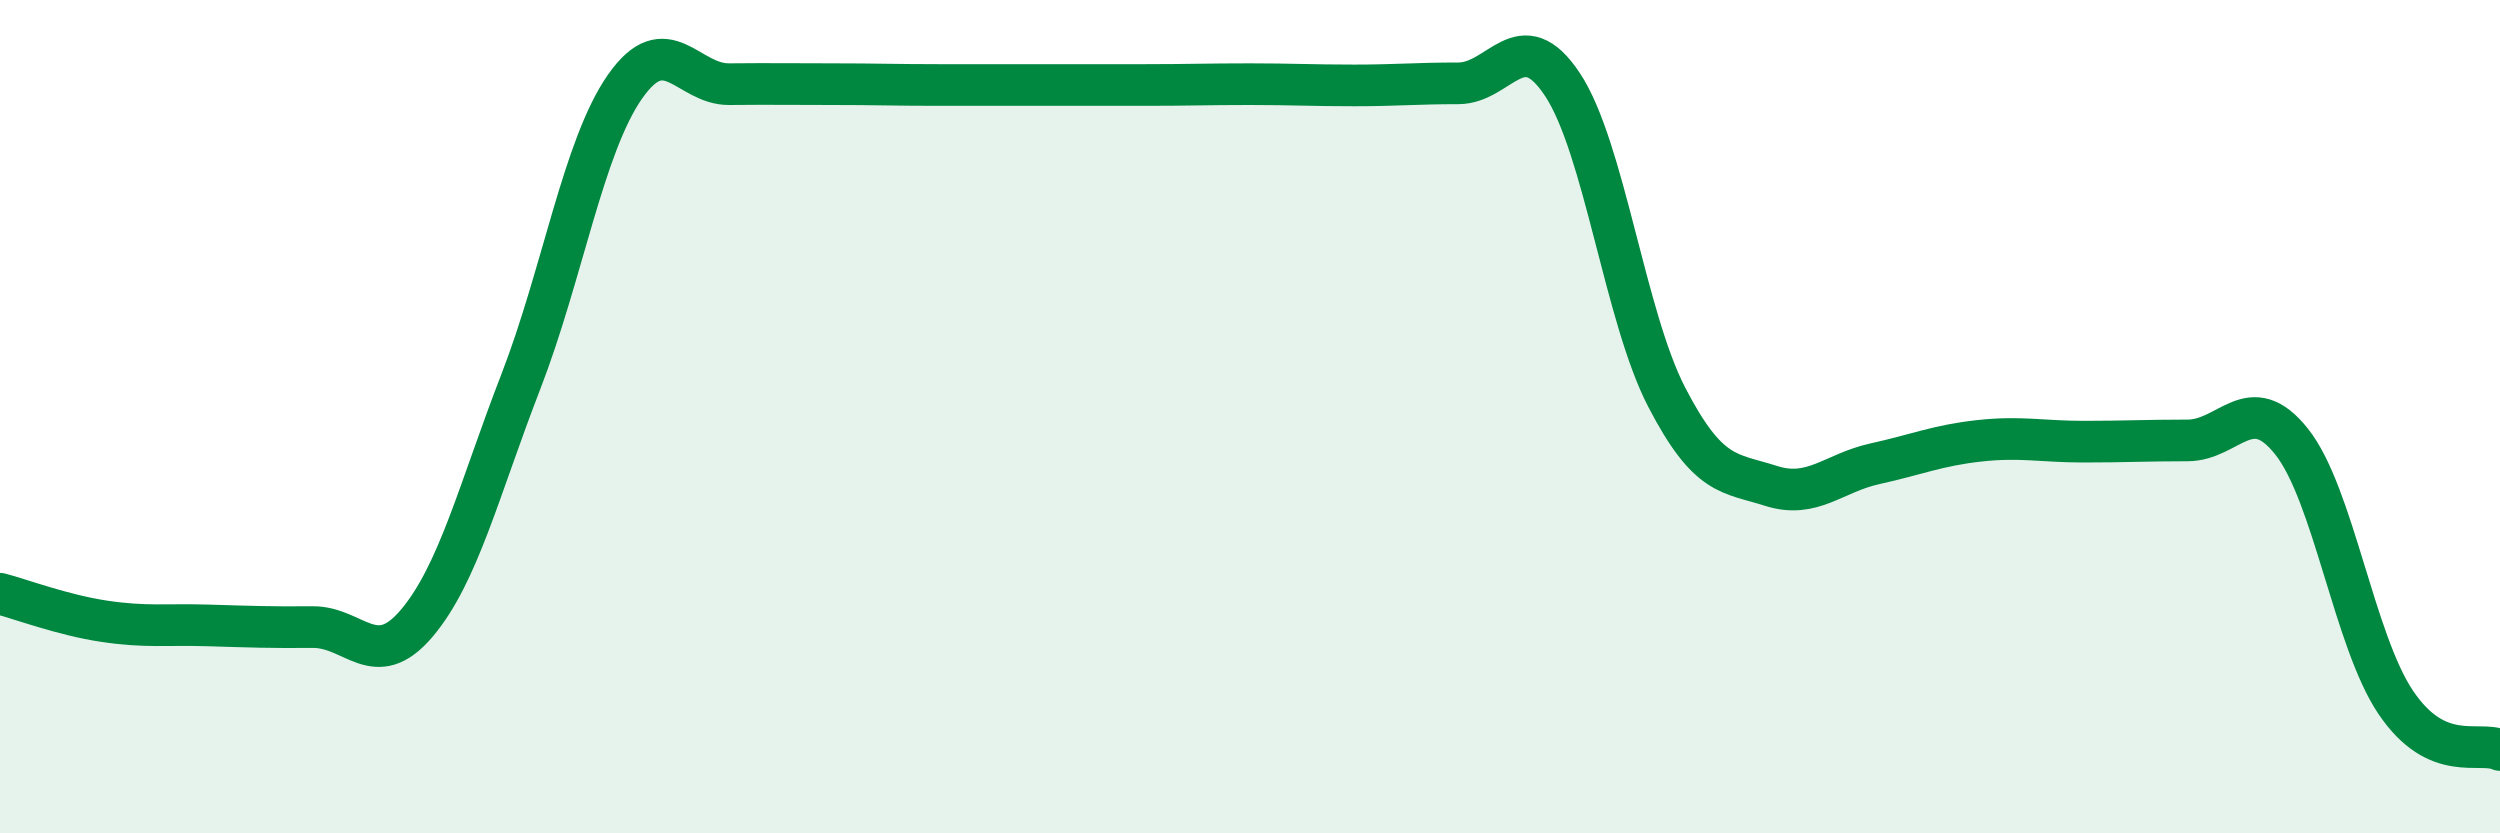
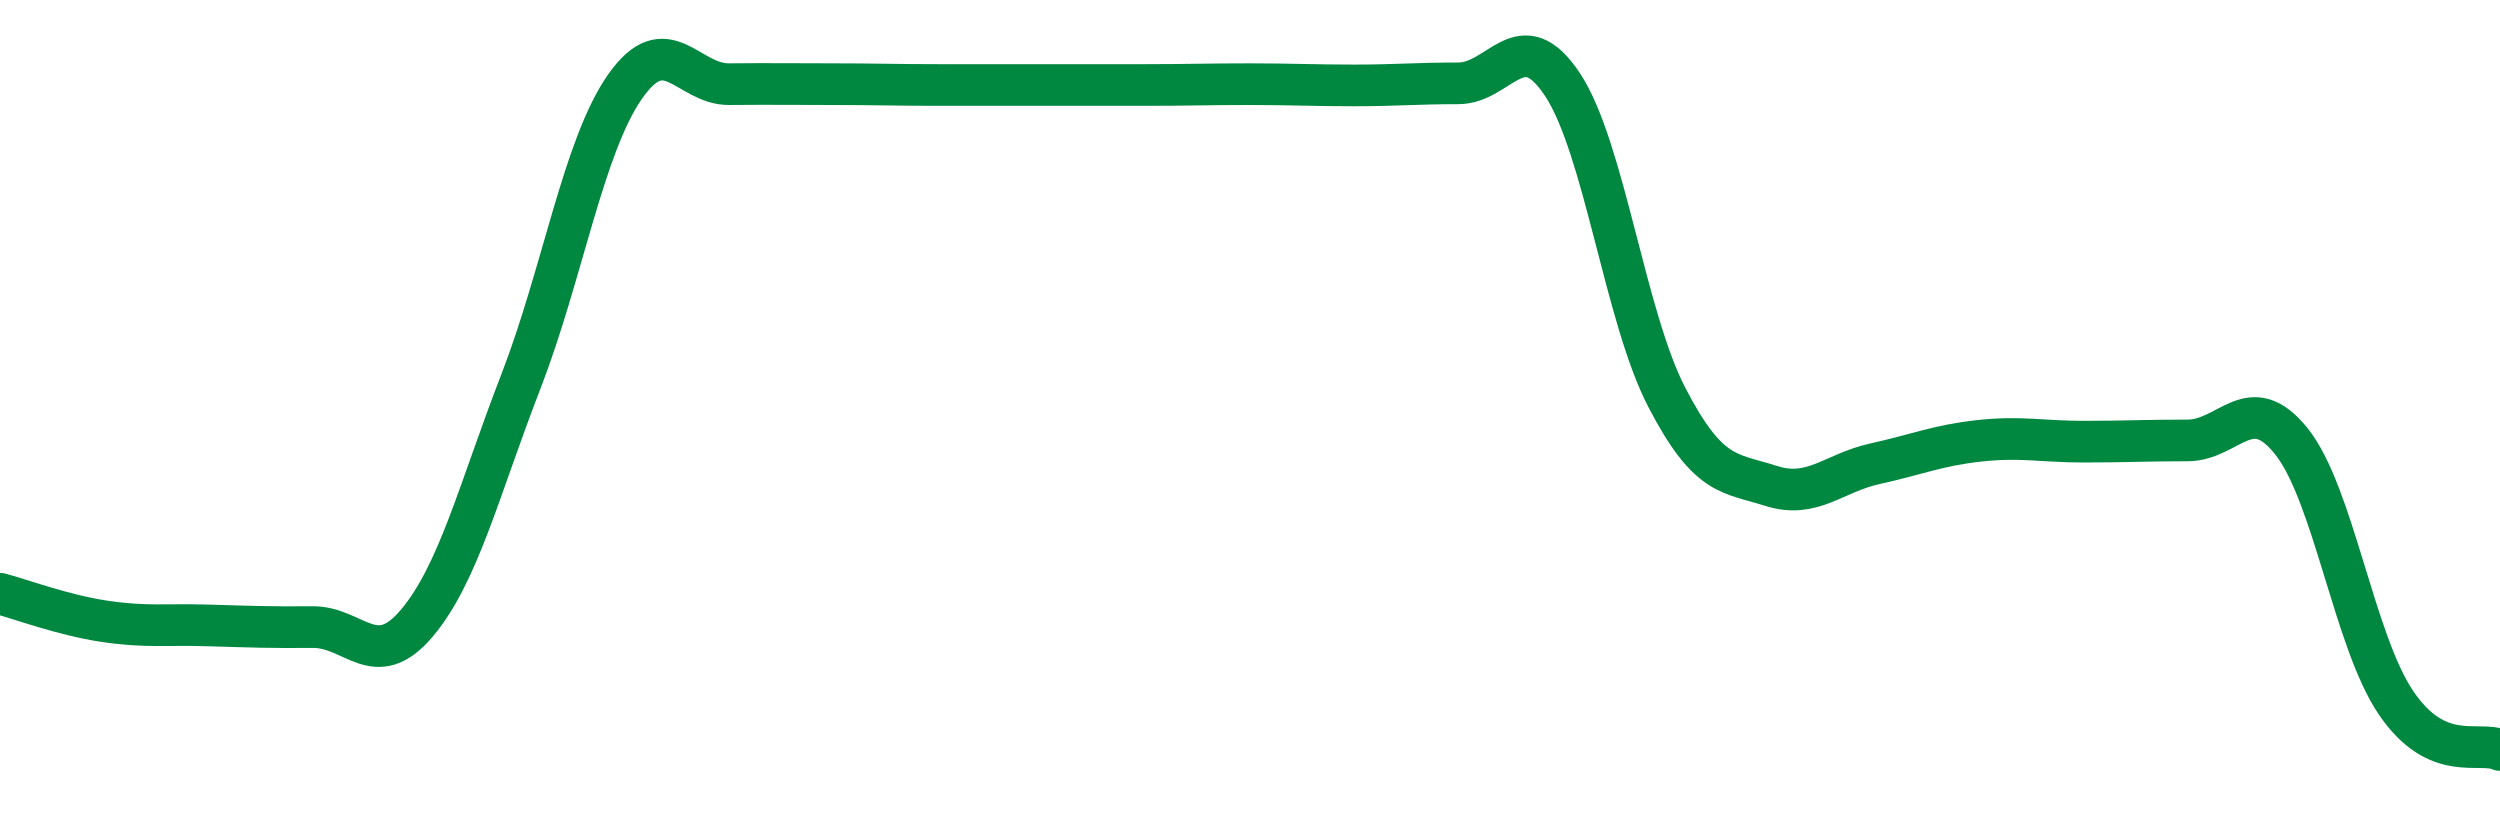
<svg xmlns="http://www.w3.org/2000/svg" width="60" height="20" viewBox="0 0 60 20">
-   <path d="M 0,14.25 C 0.5,14.38 1.5,14.76 2.5,14.91 C 3.5,15.06 4,14.98 5,15.01 C 6,15.04 6.5,15.06 7.5,15.05 C 8.5,15.04 9,16.14 10,14.96 C 11,13.78 11.5,11.74 12.5,9.16 C 13.5,6.58 14,3.51 15,2.08 C 16,0.65 16.5,2.03 17.5,2.02 C 18.5,2.01 19,2.02 20,2.02 C 21,2.02 21.5,2.04 22.5,2.04 C 23.5,2.04 24,2.04 25,2.04 C 26,2.04 26.5,2.04 27.5,2.04 C 28.5,2.04 29,2.02 30,2.02 C 31,2.02 31.5,2.05 32.5,2.05 C 33.5,2.05 34,2 35,2 C 36,2 36.5,0.52 37.5,2.03 C 38.5,3.54 39,7.6 40,9.53 C 41,11.46 41.5,11.34 42.5,11.66 C 43.5,11.98 44,11.35 45,11.13 C 46,10.91 46.5,10.69 47.5,10.58 C 48.5,10.47 49,10.6 50,10.6 C 51,10.6 51.5,10.57 52.5,10.57 C 53.5,10.57 54,9.34 55,10.6 C 56,11.86 56.5,15.38 57.5,16.86 C 58.5,18.34 59.5,17.77 60,18L60 20L0 20Z" fill="#008740" opacity="0.1" stroke-linecap="round" stroke-linejoin="round" />
  <path d="M 0,14.25 C 0.5,14.38 1.5,14.76 2.5,14.91 C 3.5,15.06 4,14.98 5,15.01 C 6,15.04 6.5,15.06 7.5,15.05 C 8.5,15.04 9,16.14 10,14.96 C 11,13.78 11.5,11.74 12.5,9.16 C 13.5,6.58 14,3.51 15,2.08 C 16,0.65 16.5,2.03 17.5,2.02 C 18.5,2.01 19,2.02 20,2.02 C 21,2.02 21.5,2.04 22.5,2.04 C 23.5,2.04 24,2.04 25,2.04 C 26,2.04 26.5,2.04 27.5,2.04 C 28.5,2.04 29,2.02 30,2.02 C 31,2.02 31.5,2.05 32.5,2.05 C 33.5,2.05 34,2 35,2 C 36,2 36.5,0.52 37.5,2.03 C 38.5,3.54 39,7.6 40,9.53 C 41,11.46 41.5,11.34 42.5,11.66 C 43.5,11.98 44,11.35 45,11.13 C 46,10.91 46.5,10.69 47.5,10.58 C 48.5,10.47 49,10.6 50,10.6 C 51,10.6 51.5,10.57 52.5,10.57 C 53.5,10.57 54,9.34 55,10.6 C 56,11.86 56.5,15.38 57.5,16.86 C 58.5,18.34 59.5,17.77 60,18" stroke="#008740" stroke-width="1" fill="none" stroke-linecap="round" stroke-linejoin="round" />
</svg>